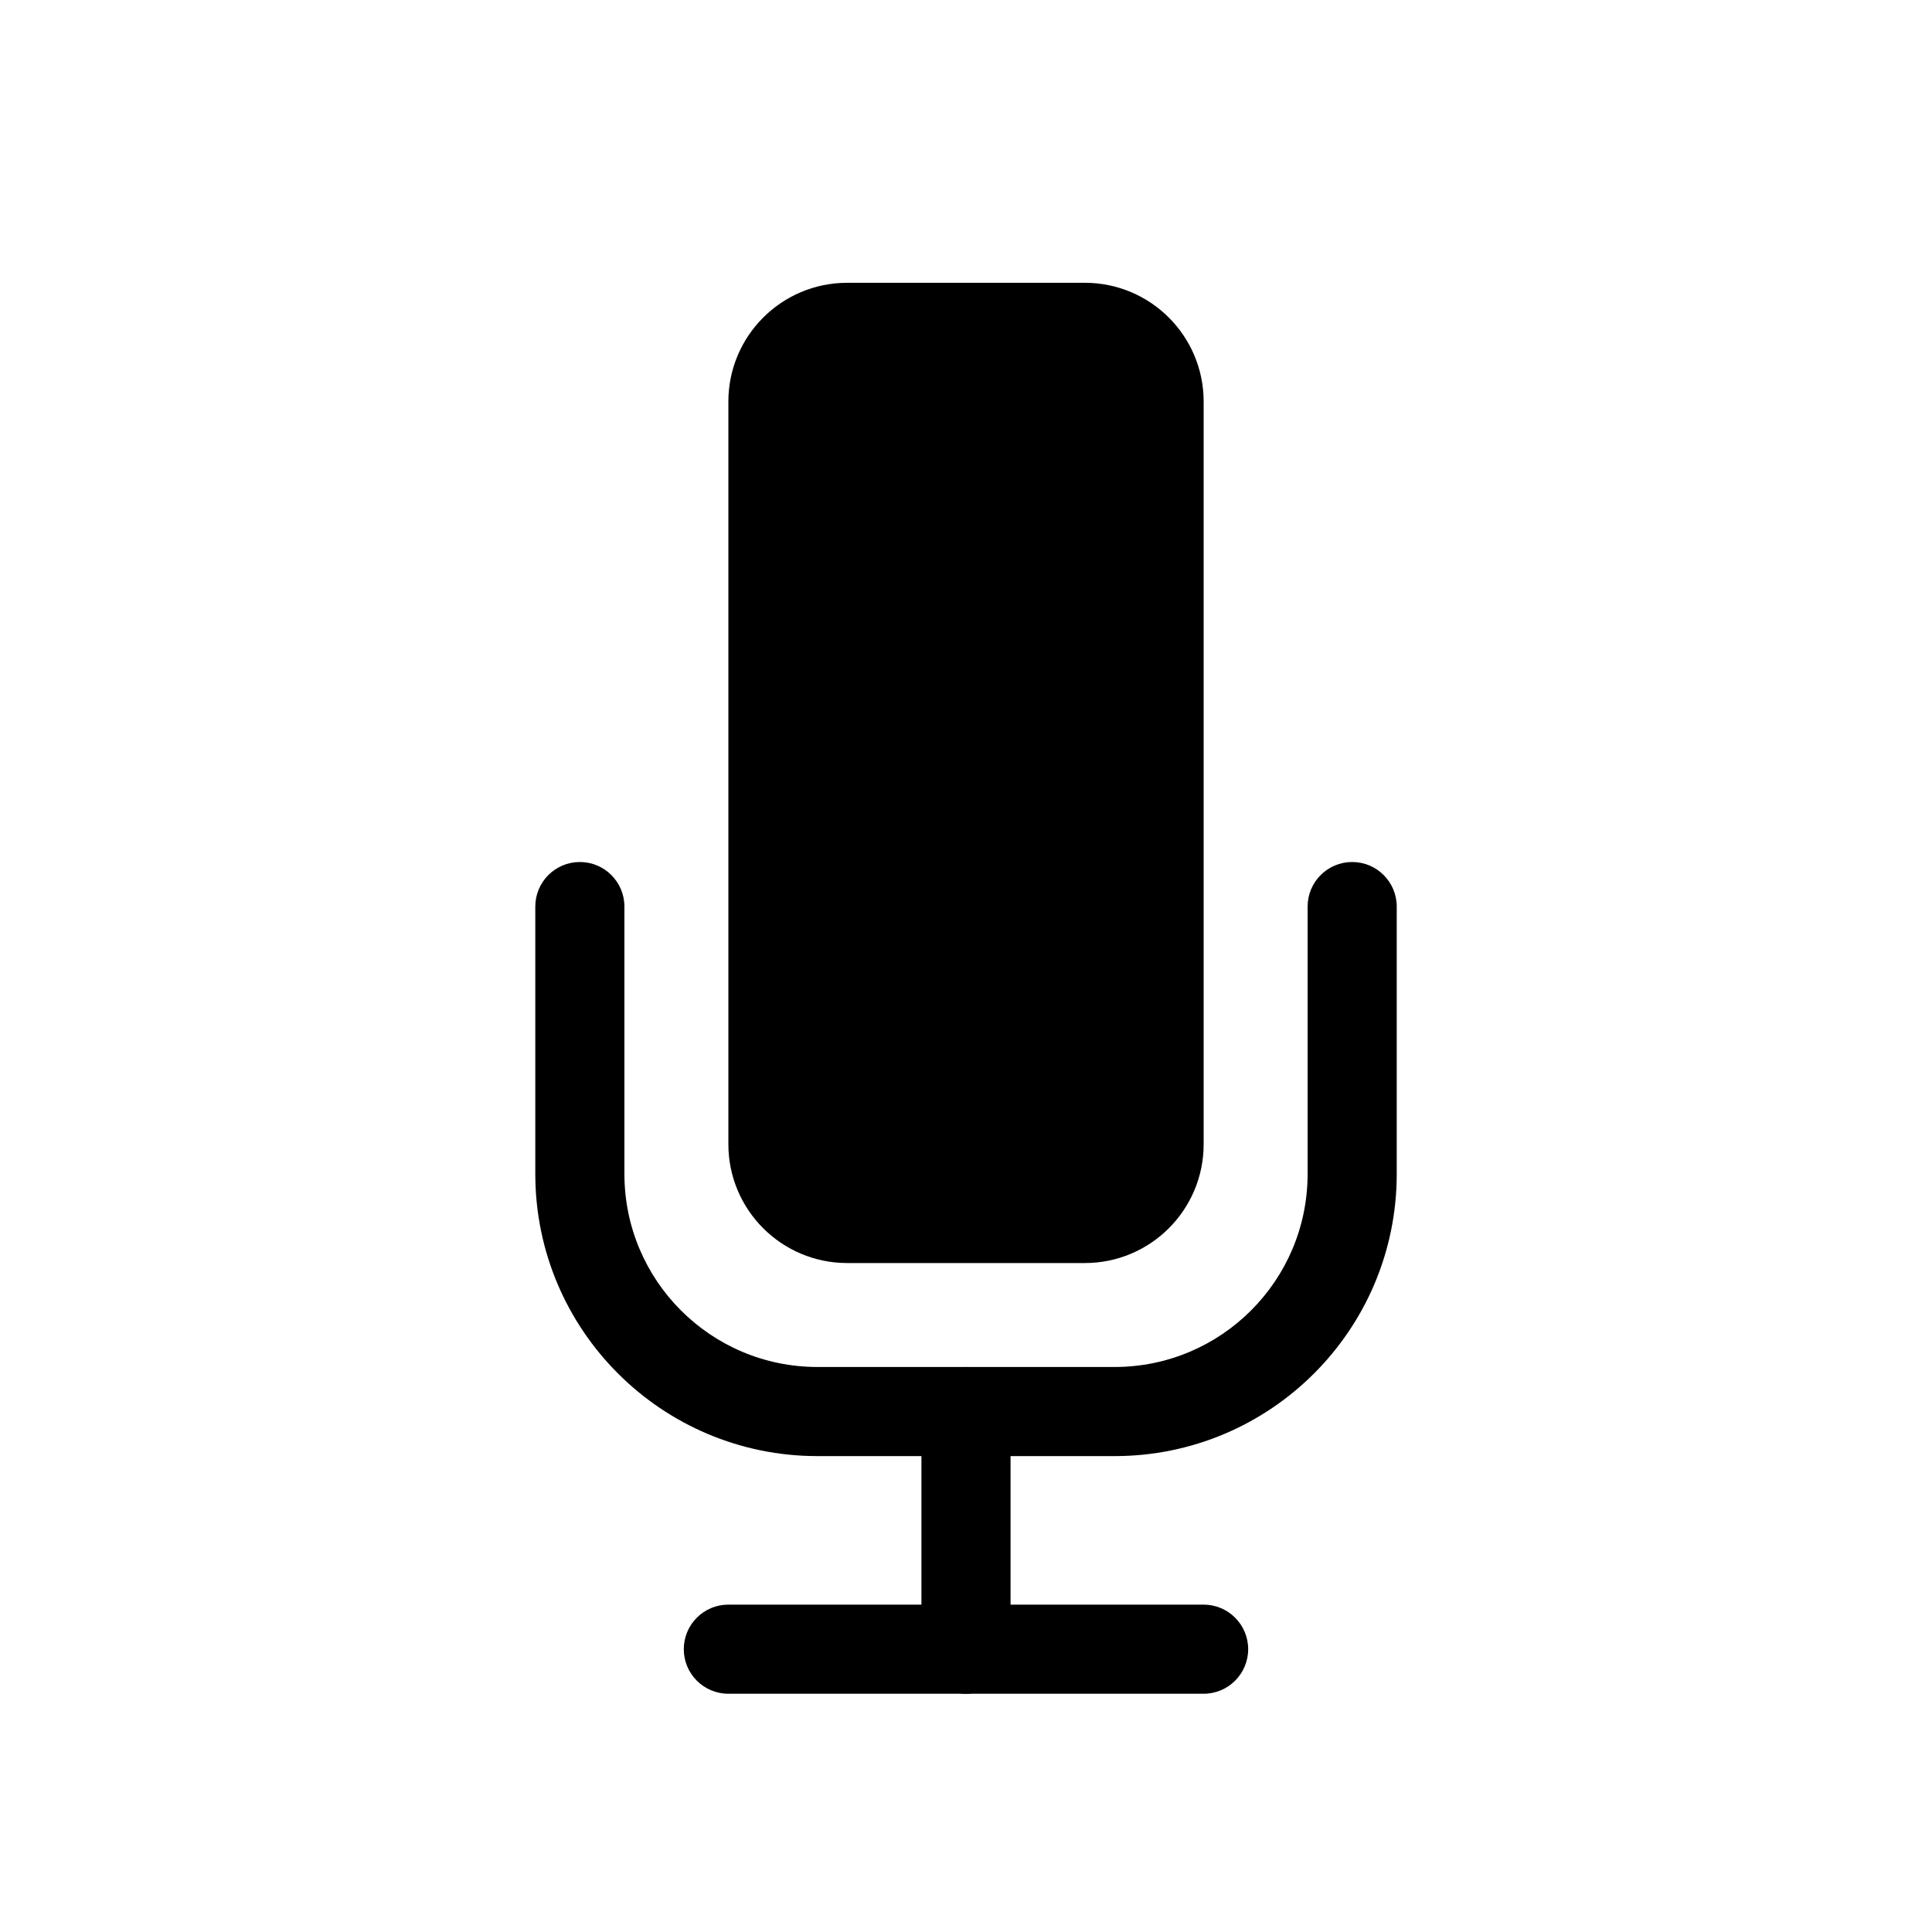
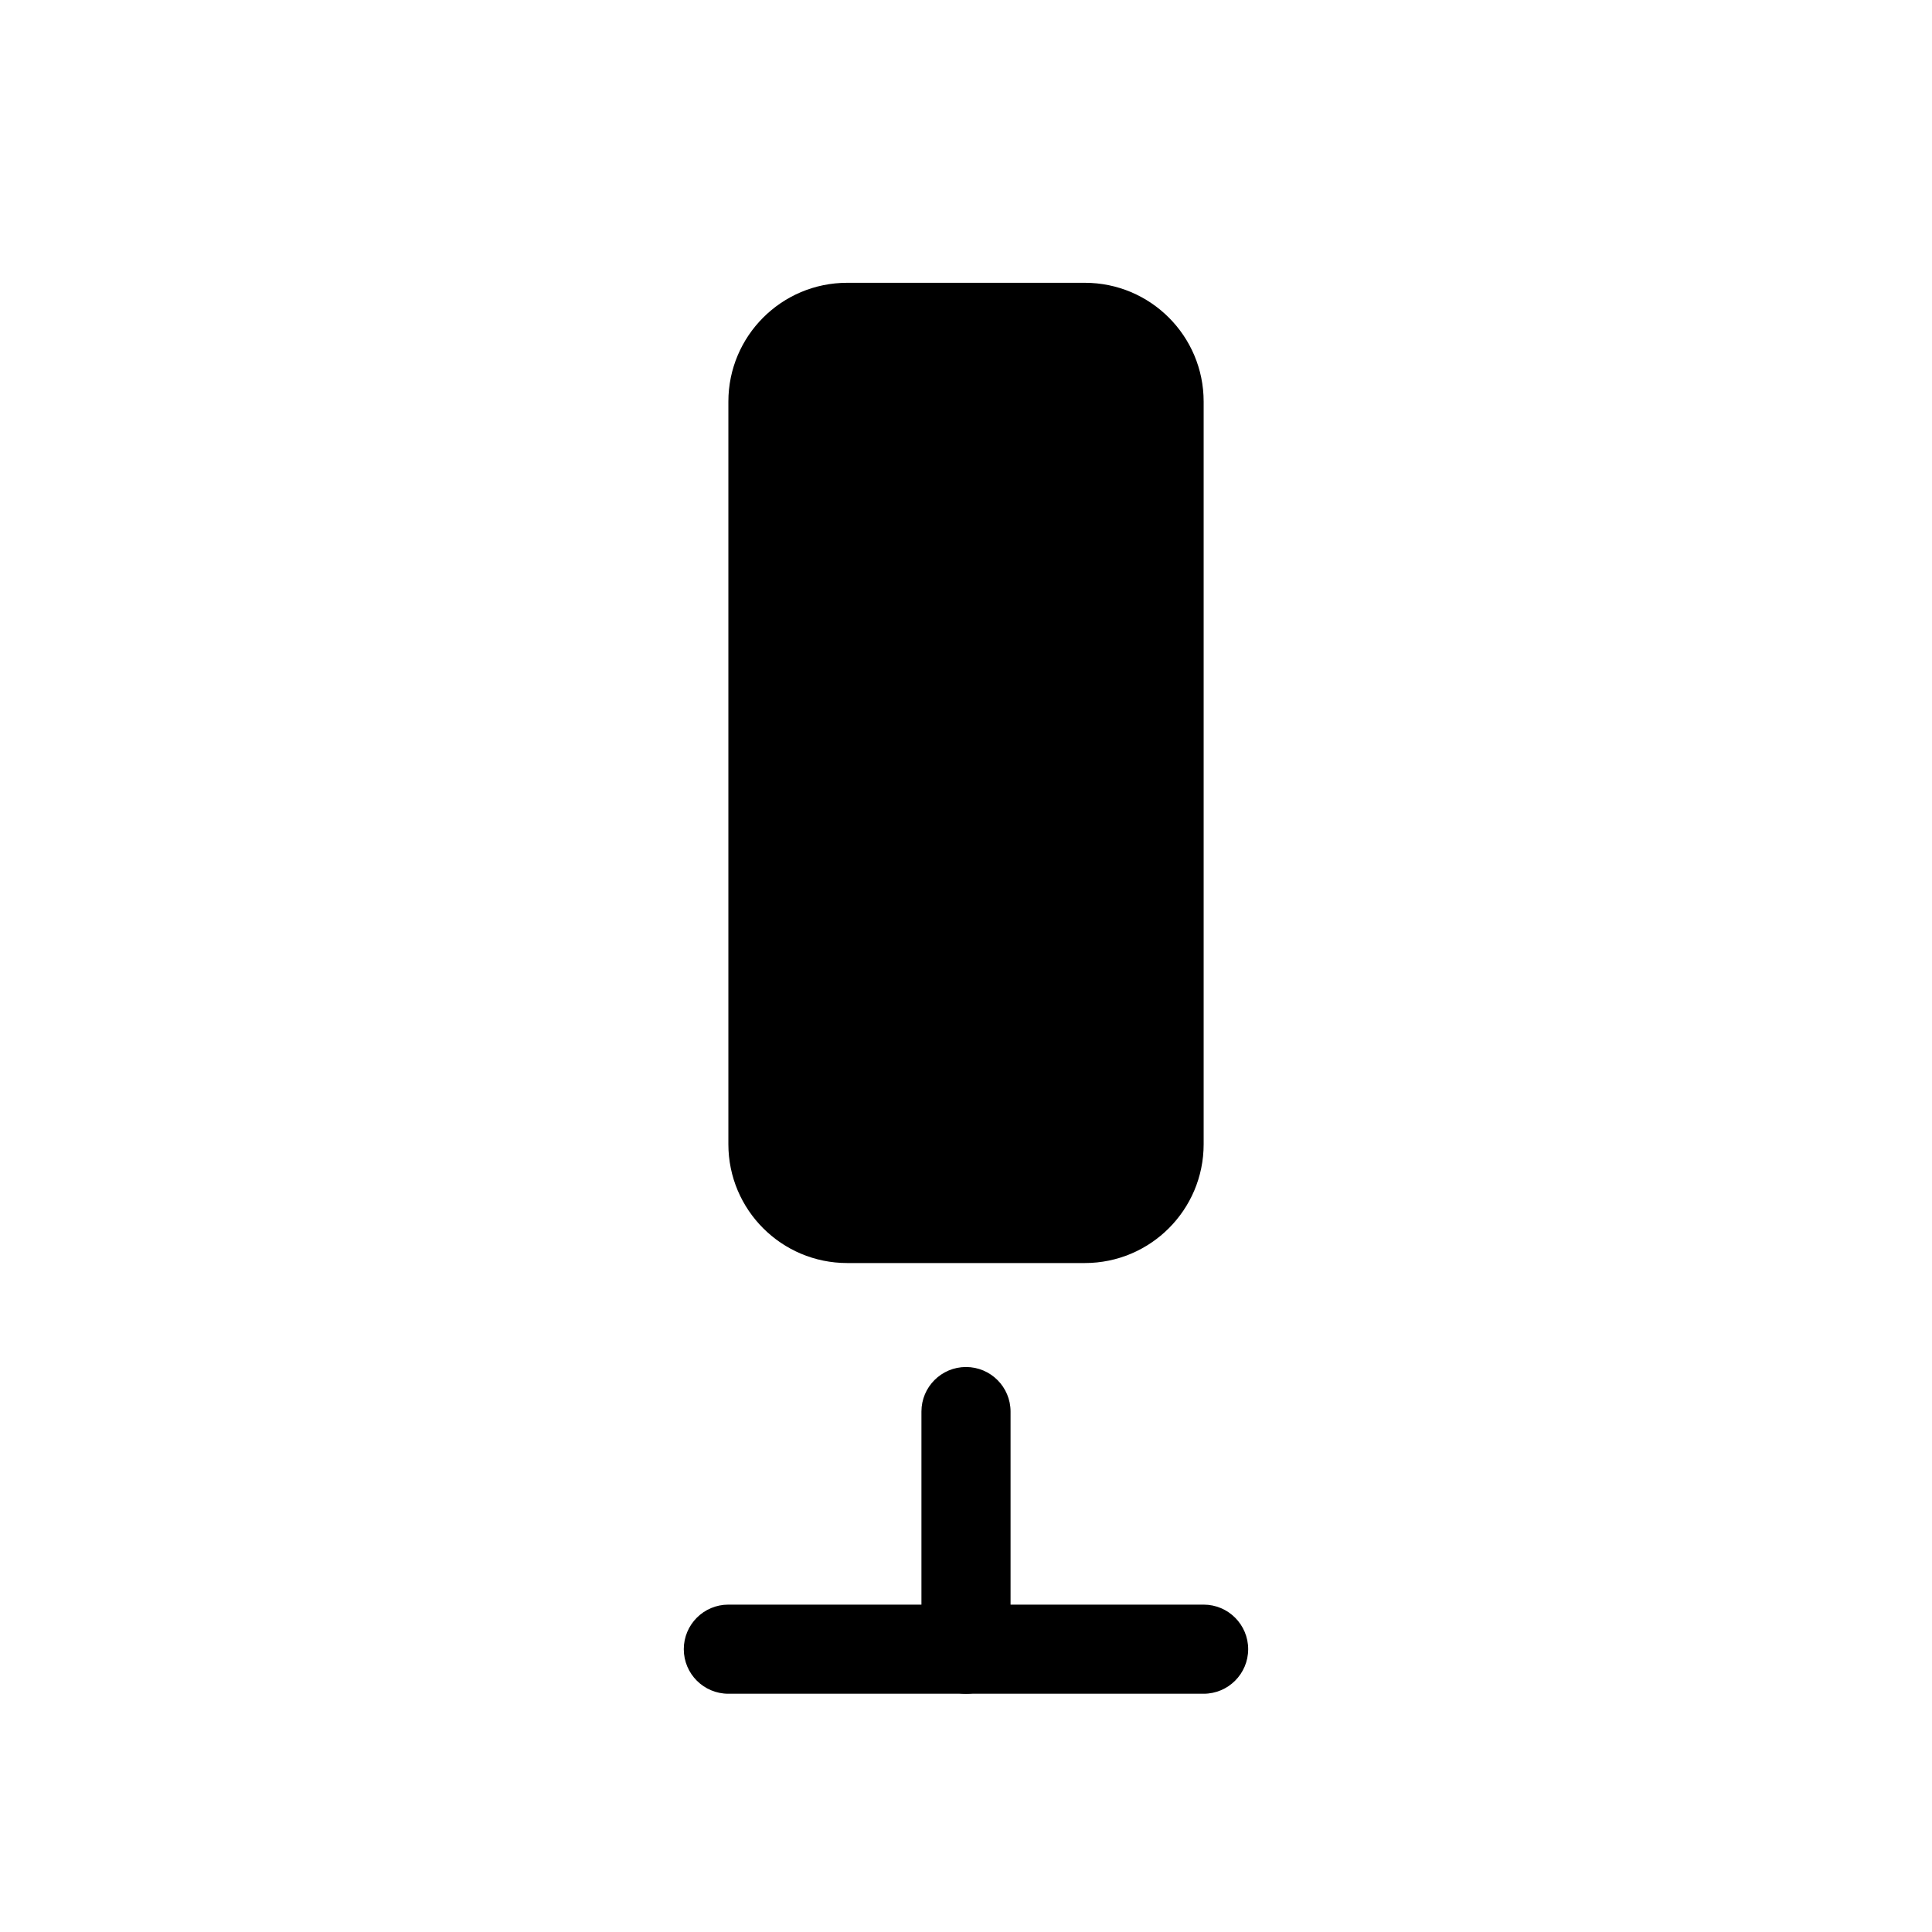
<svg xmlns="http://www.w3.org/2000/svg" fill="#000000" width="800px" height="800px" version="1.1" viewBox="144 144 512 512">
  <g fill-rule="evenodd">
    <path d="m462.98 250.43c0-17.391-14.098-31.488-31.488-31.488h-62.977c-17.391 0-31.488 14.098-31.488 31.488v196.8c0 17.391 14.098 31.488 31.488 31.488h62.977c17.391 0 31.488-14.098 31.488-31.488v-196.8z" />
    <path d="m388.19 518.08v62.977c0 6.519 5.289 11.809 11.809 11.809s11.809-5.289 11.809-11.809v-62.977c0-6.519-5.289-11.809-11.809-11.809s-11.809 5.289-11.809 11.809z" />
    <path d="m337.02 592.86h125.95c6.519 0 11.809-5.289 11.809-11.809 0-6.519-5.289-11.809-11.809-11.809h-125.95c-6.519 0-11.809 5.289-11.809 11.809 0 6.519 5.289 11.809 11.809 11.809z" />
-     <path d="m285.86 384.25v70.848c0 41.305 33.48 74.785 74.785 74.785h78.719c41.305 0 74.785-33.48 74.785-74.785v-70.848c0-6.519-5.289-11.809-11.809-11.809-6.519 0-11.809 5.289-11.809 11.809v70.848c0 28.262-22.906 51.168-51.168 51.168h-78.719c-28.262 0-51.168-22.906-51.168-51.168v-70.848c0-6.519-5.289-11.809-11.809-11.809-6.519 0-11.809 5.289-11.809 11.809z" />
  </g>
</svg>